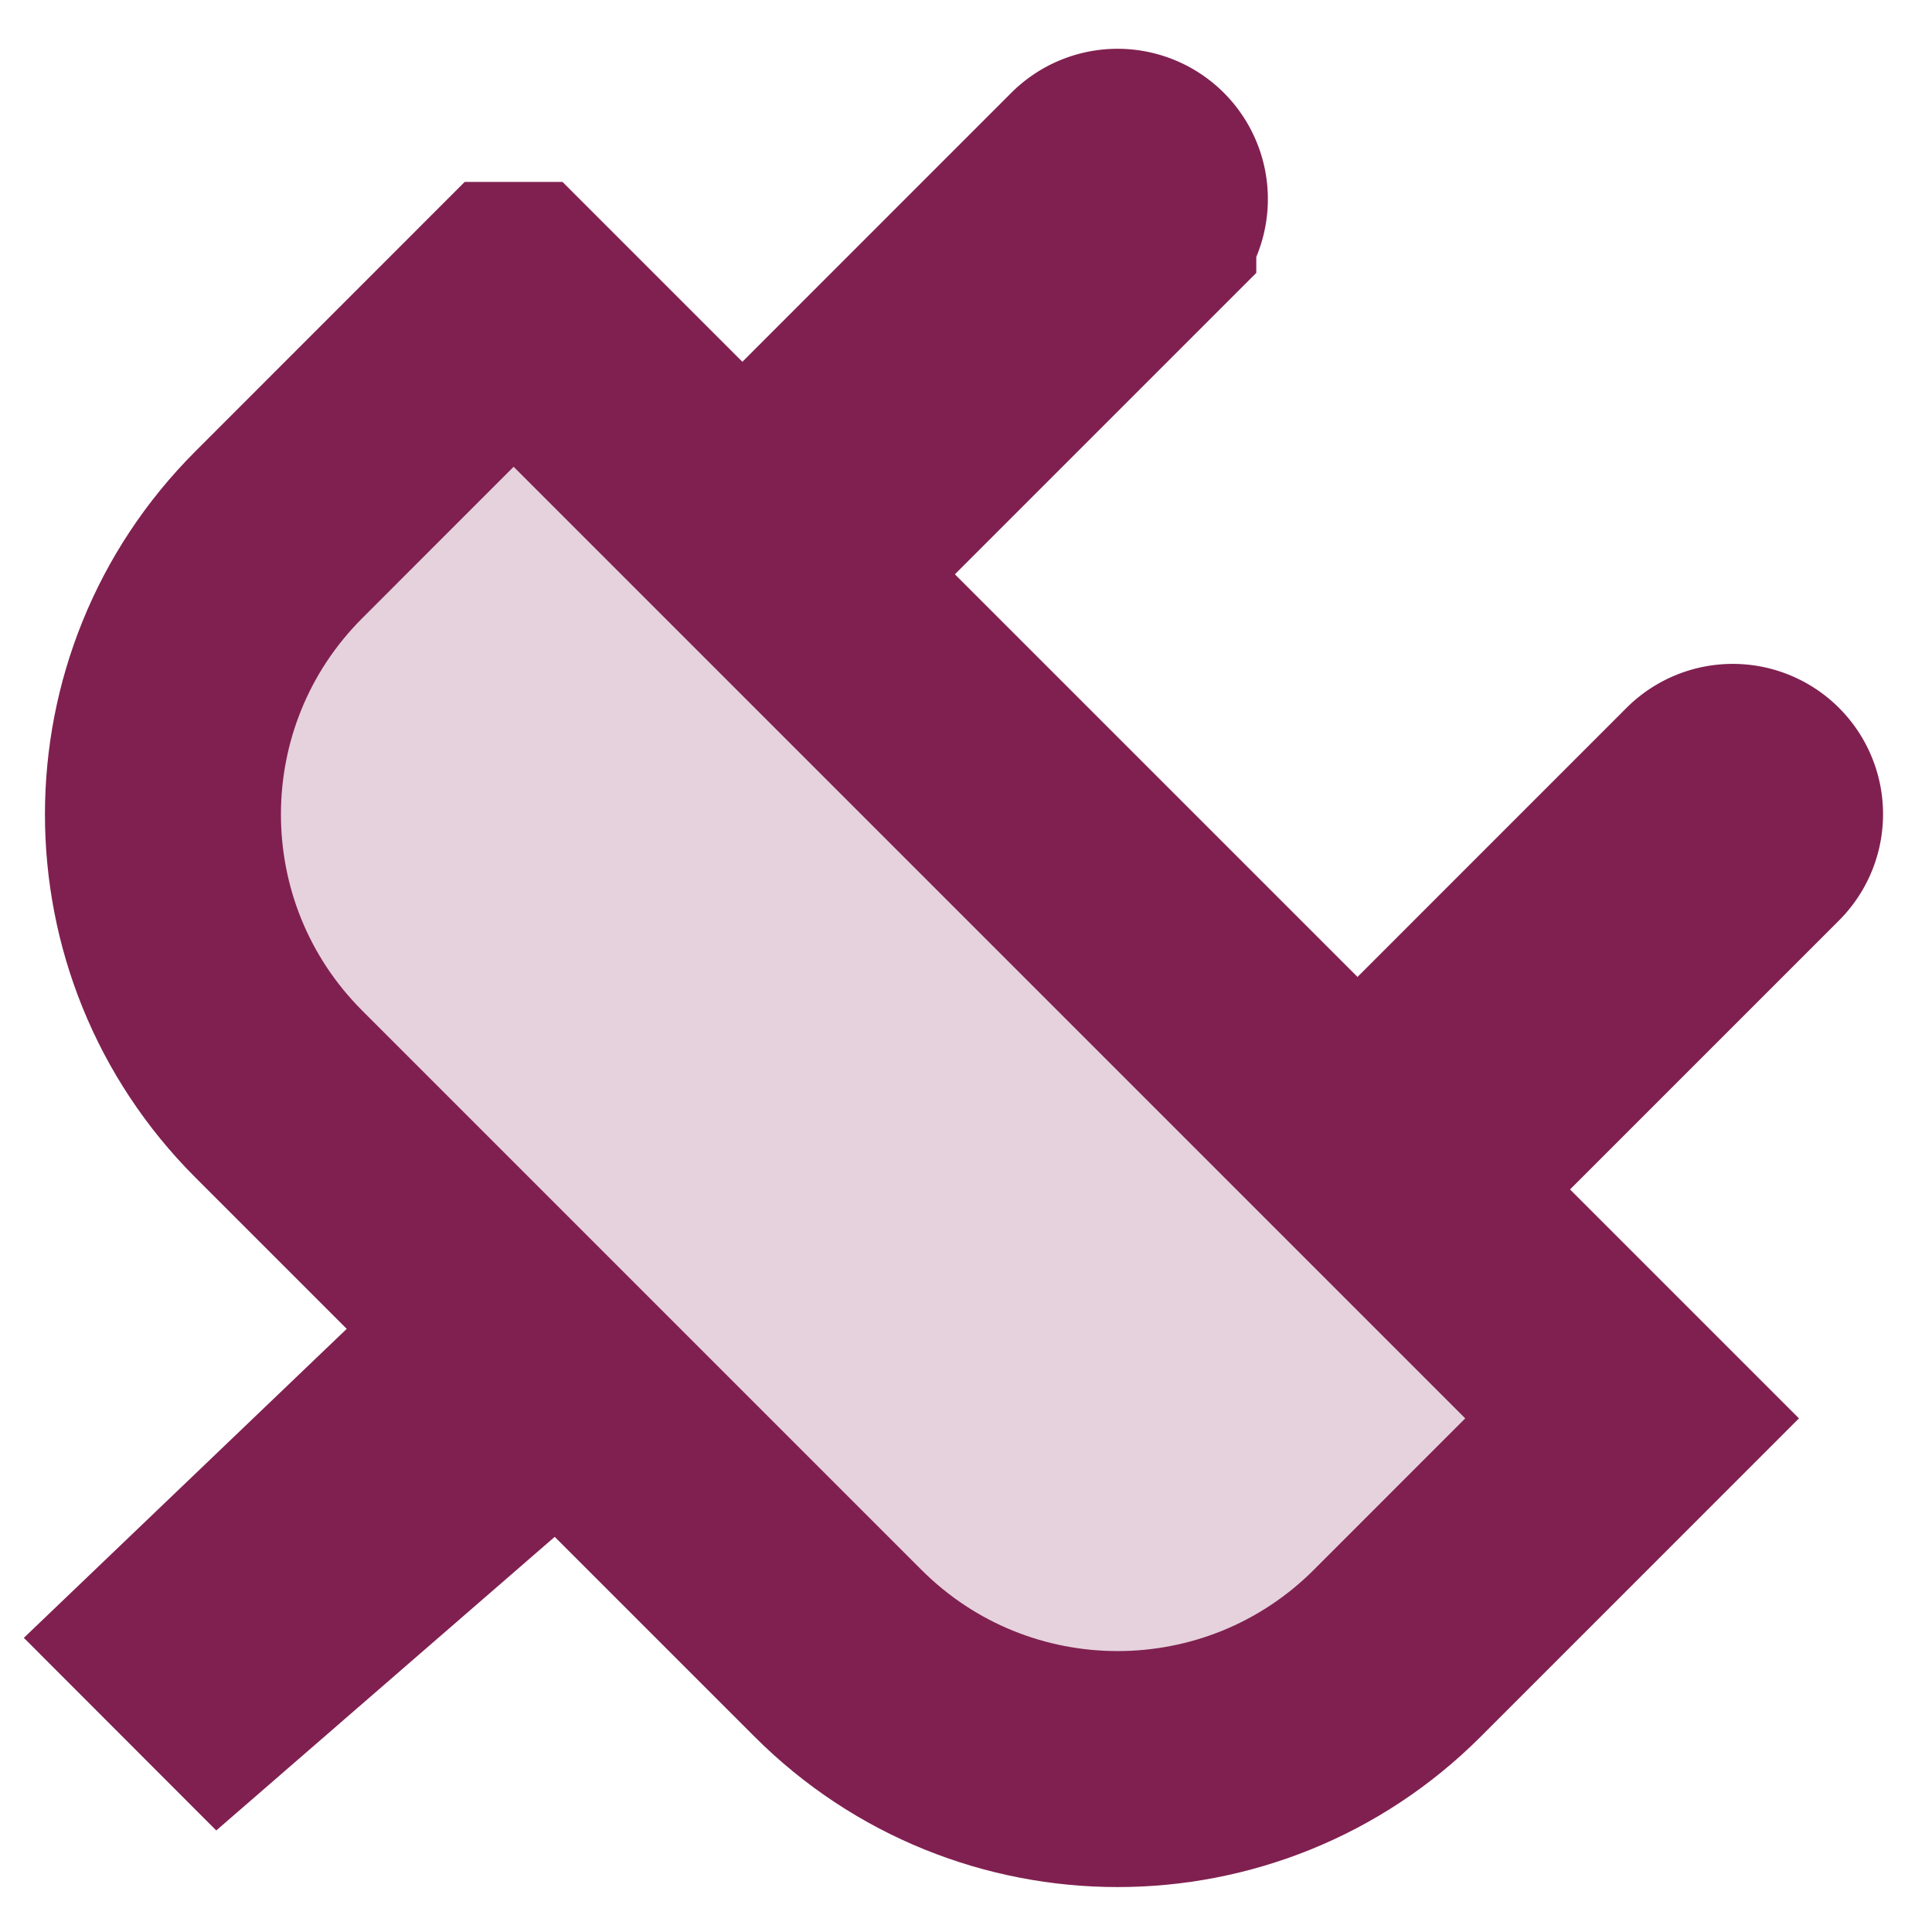
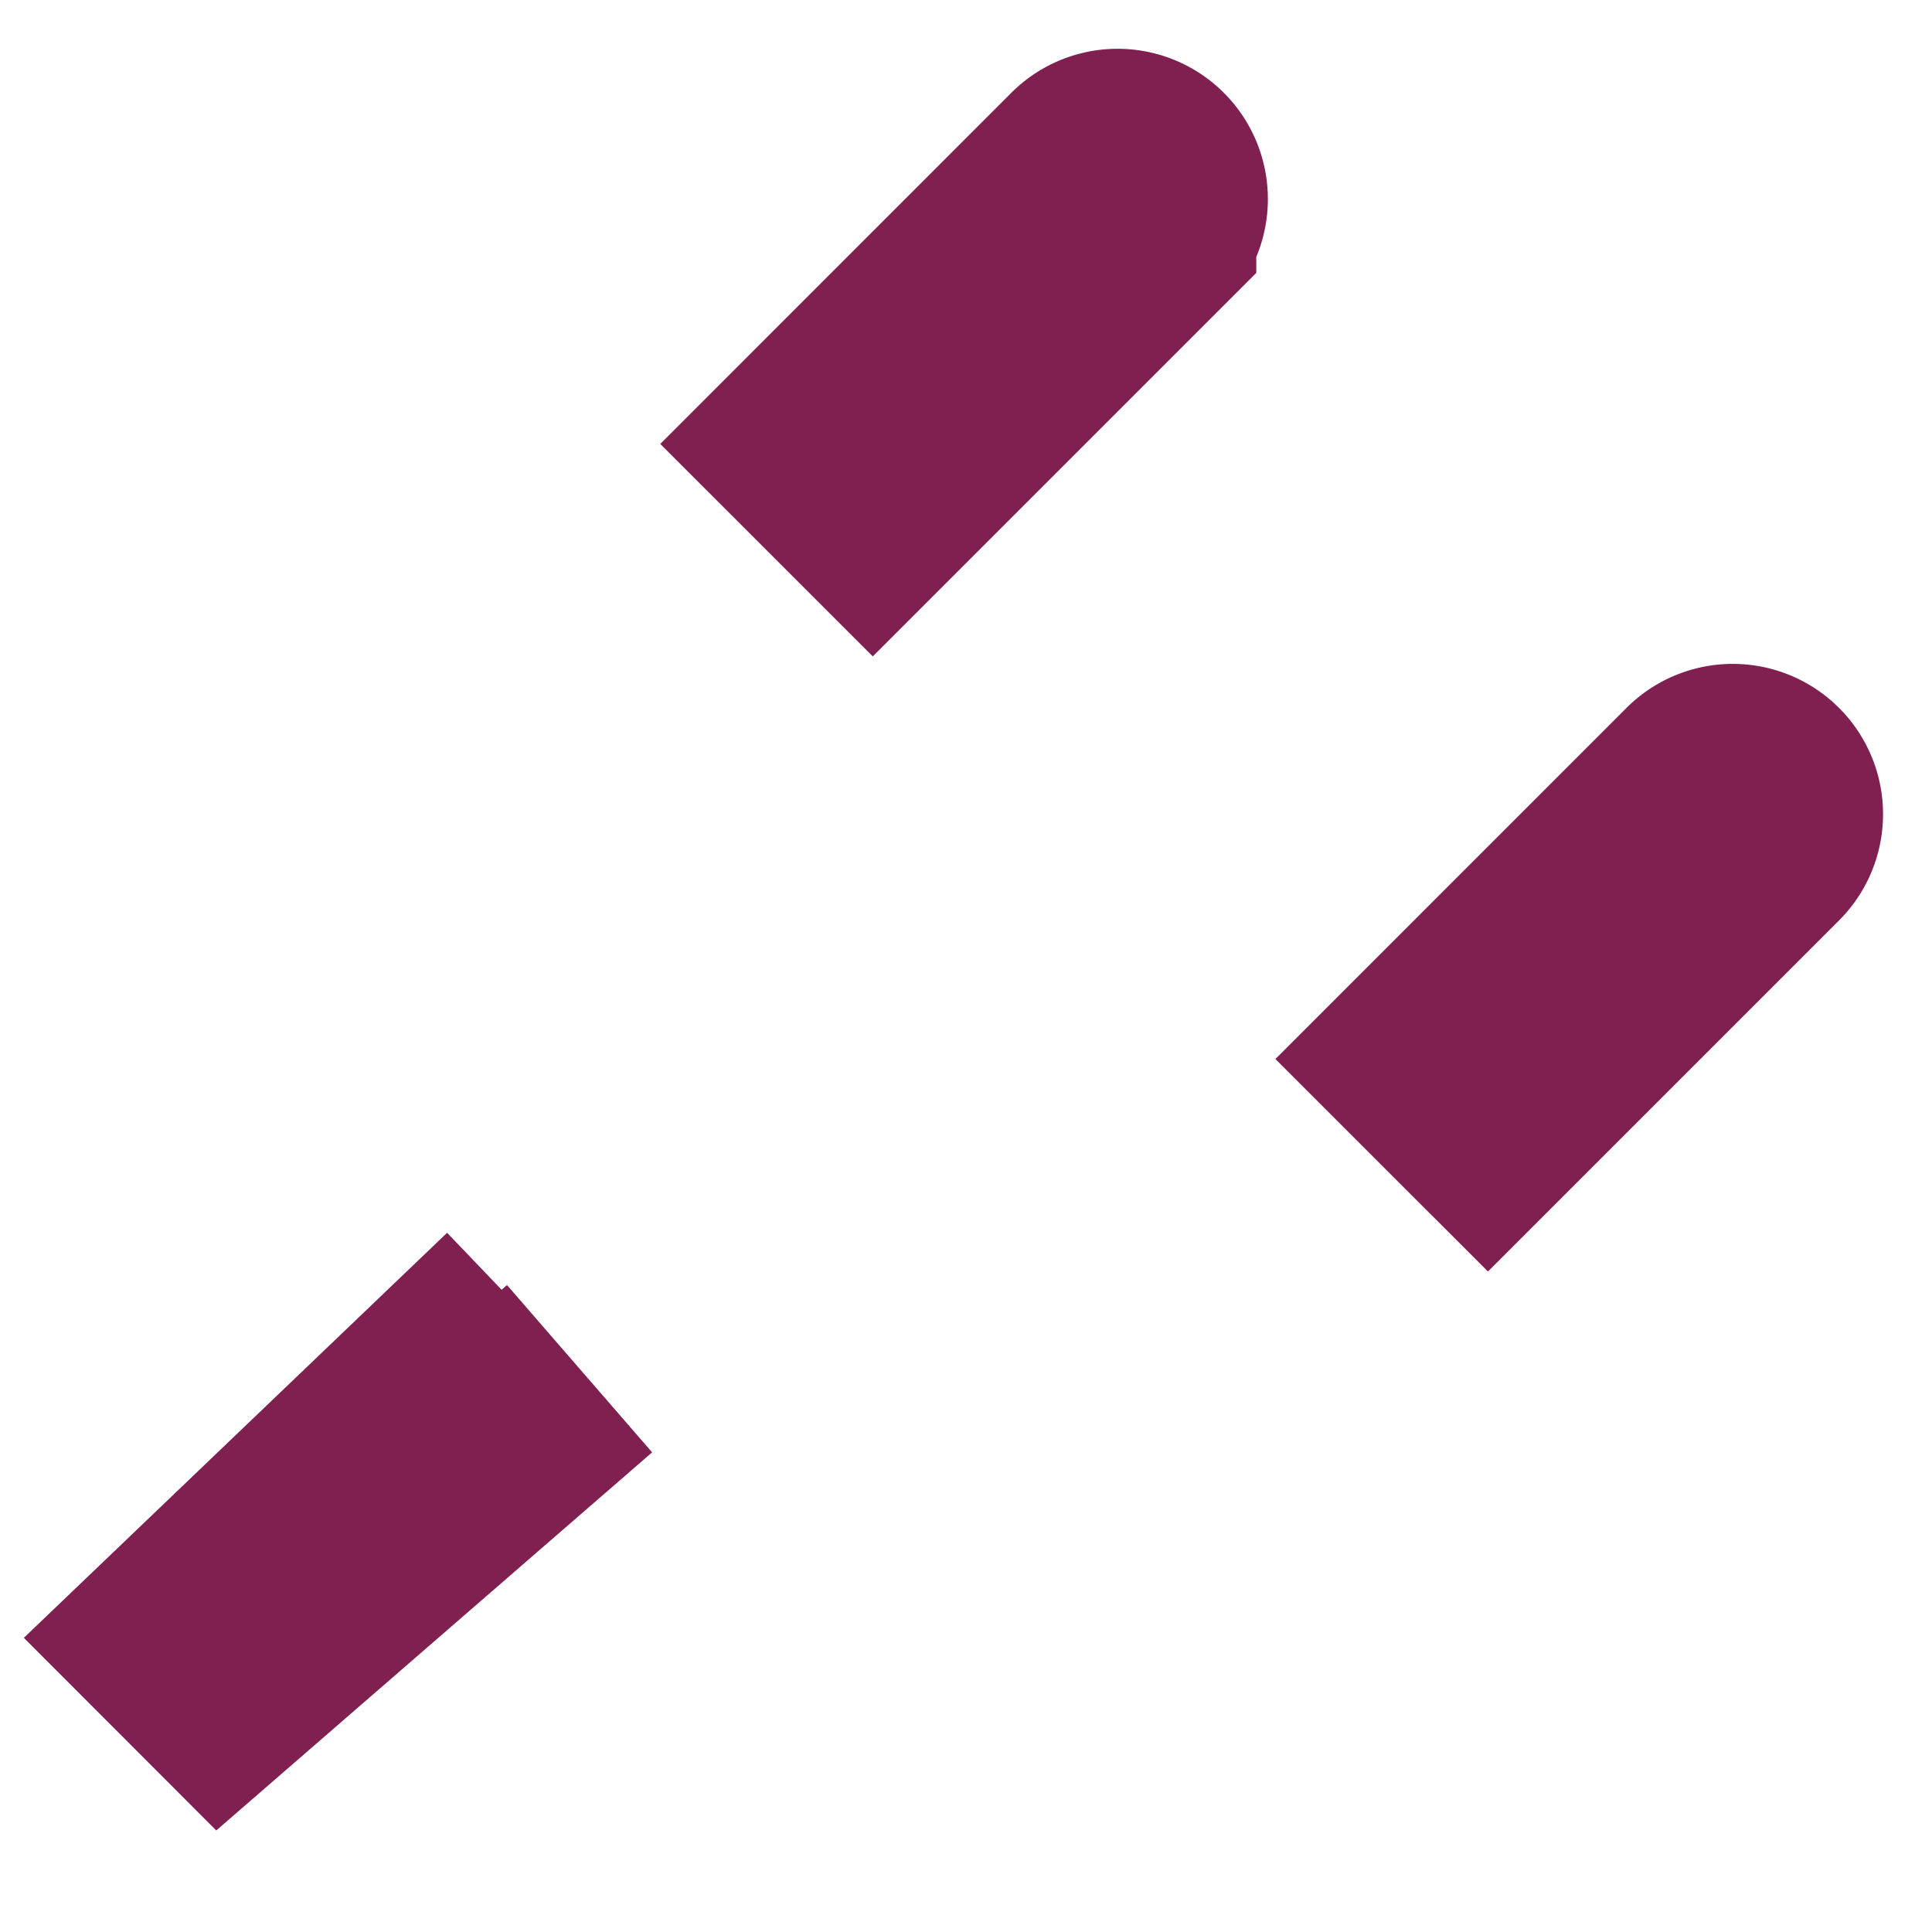
<svg xmlns="http://www.w3.org/2000/svg" width="48" height="48" fill="none" viewBox="0 0 48 48">
  <g stroke="#802050" clip-path="url(#clip0_586_28)">
    <path stroke-width="5.502" d="m19.739 14.363 8.722-8.722a.982.982 0 1 0-1.39-1.39l-8.721 8.723M35.023 29.645l8.722-8.722a.982.982 0 1 0-1.39-1.39l-8.722 8.723M13.01 32.616l-8.485 8.12.982.983 8.892-7.714" />
-     <path fill="#802050" fill-opacity=".2" fill-rule="evenodd" stroke-width="5.863" d="m12.76 7.451-5.834 5.836c-3.837 3.836-3.837 10.057 0 13.894L20.82 41.075c3.836 3.836 10.057 3.836 13.894 0l5.835-5.836L12.761 7.451Z" clip-rule="evenodd" />
  </g>
  <defs>
    <clipPath id="clip0_586_28">
      <path fill="#fff" d="M0 0h48v48H0z" />
    </clipPath>
  </defs>
</svg>